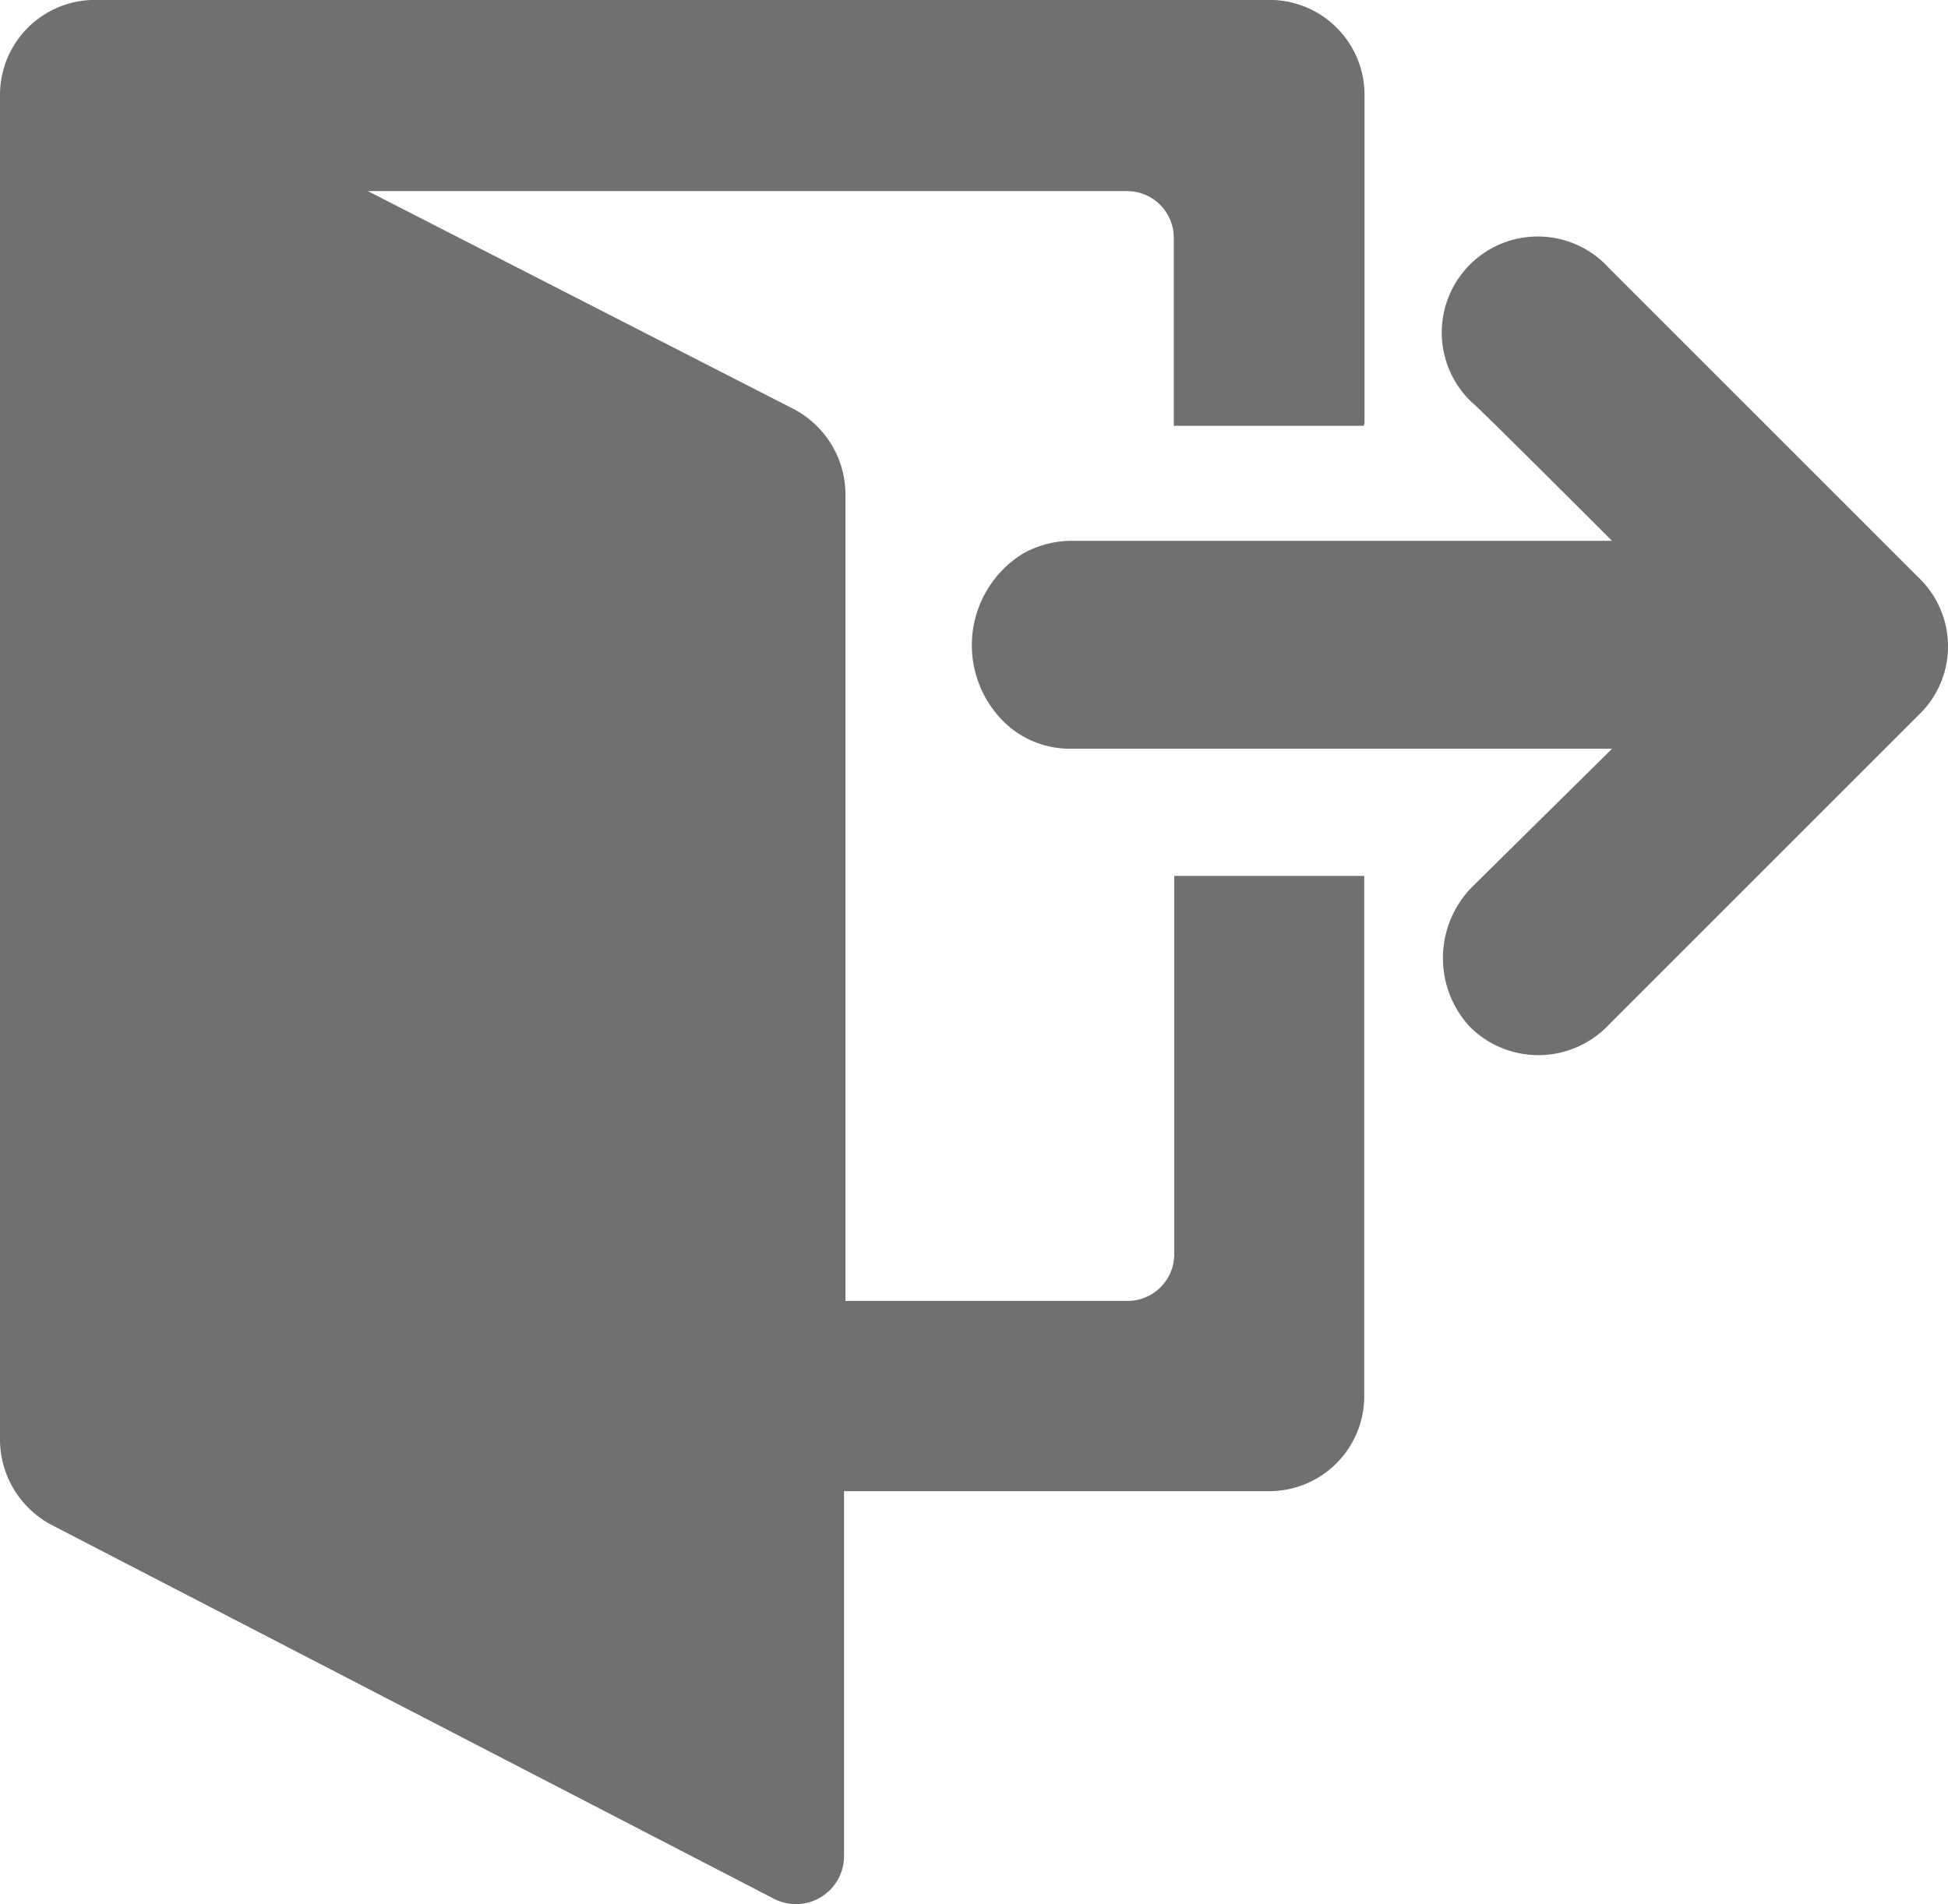
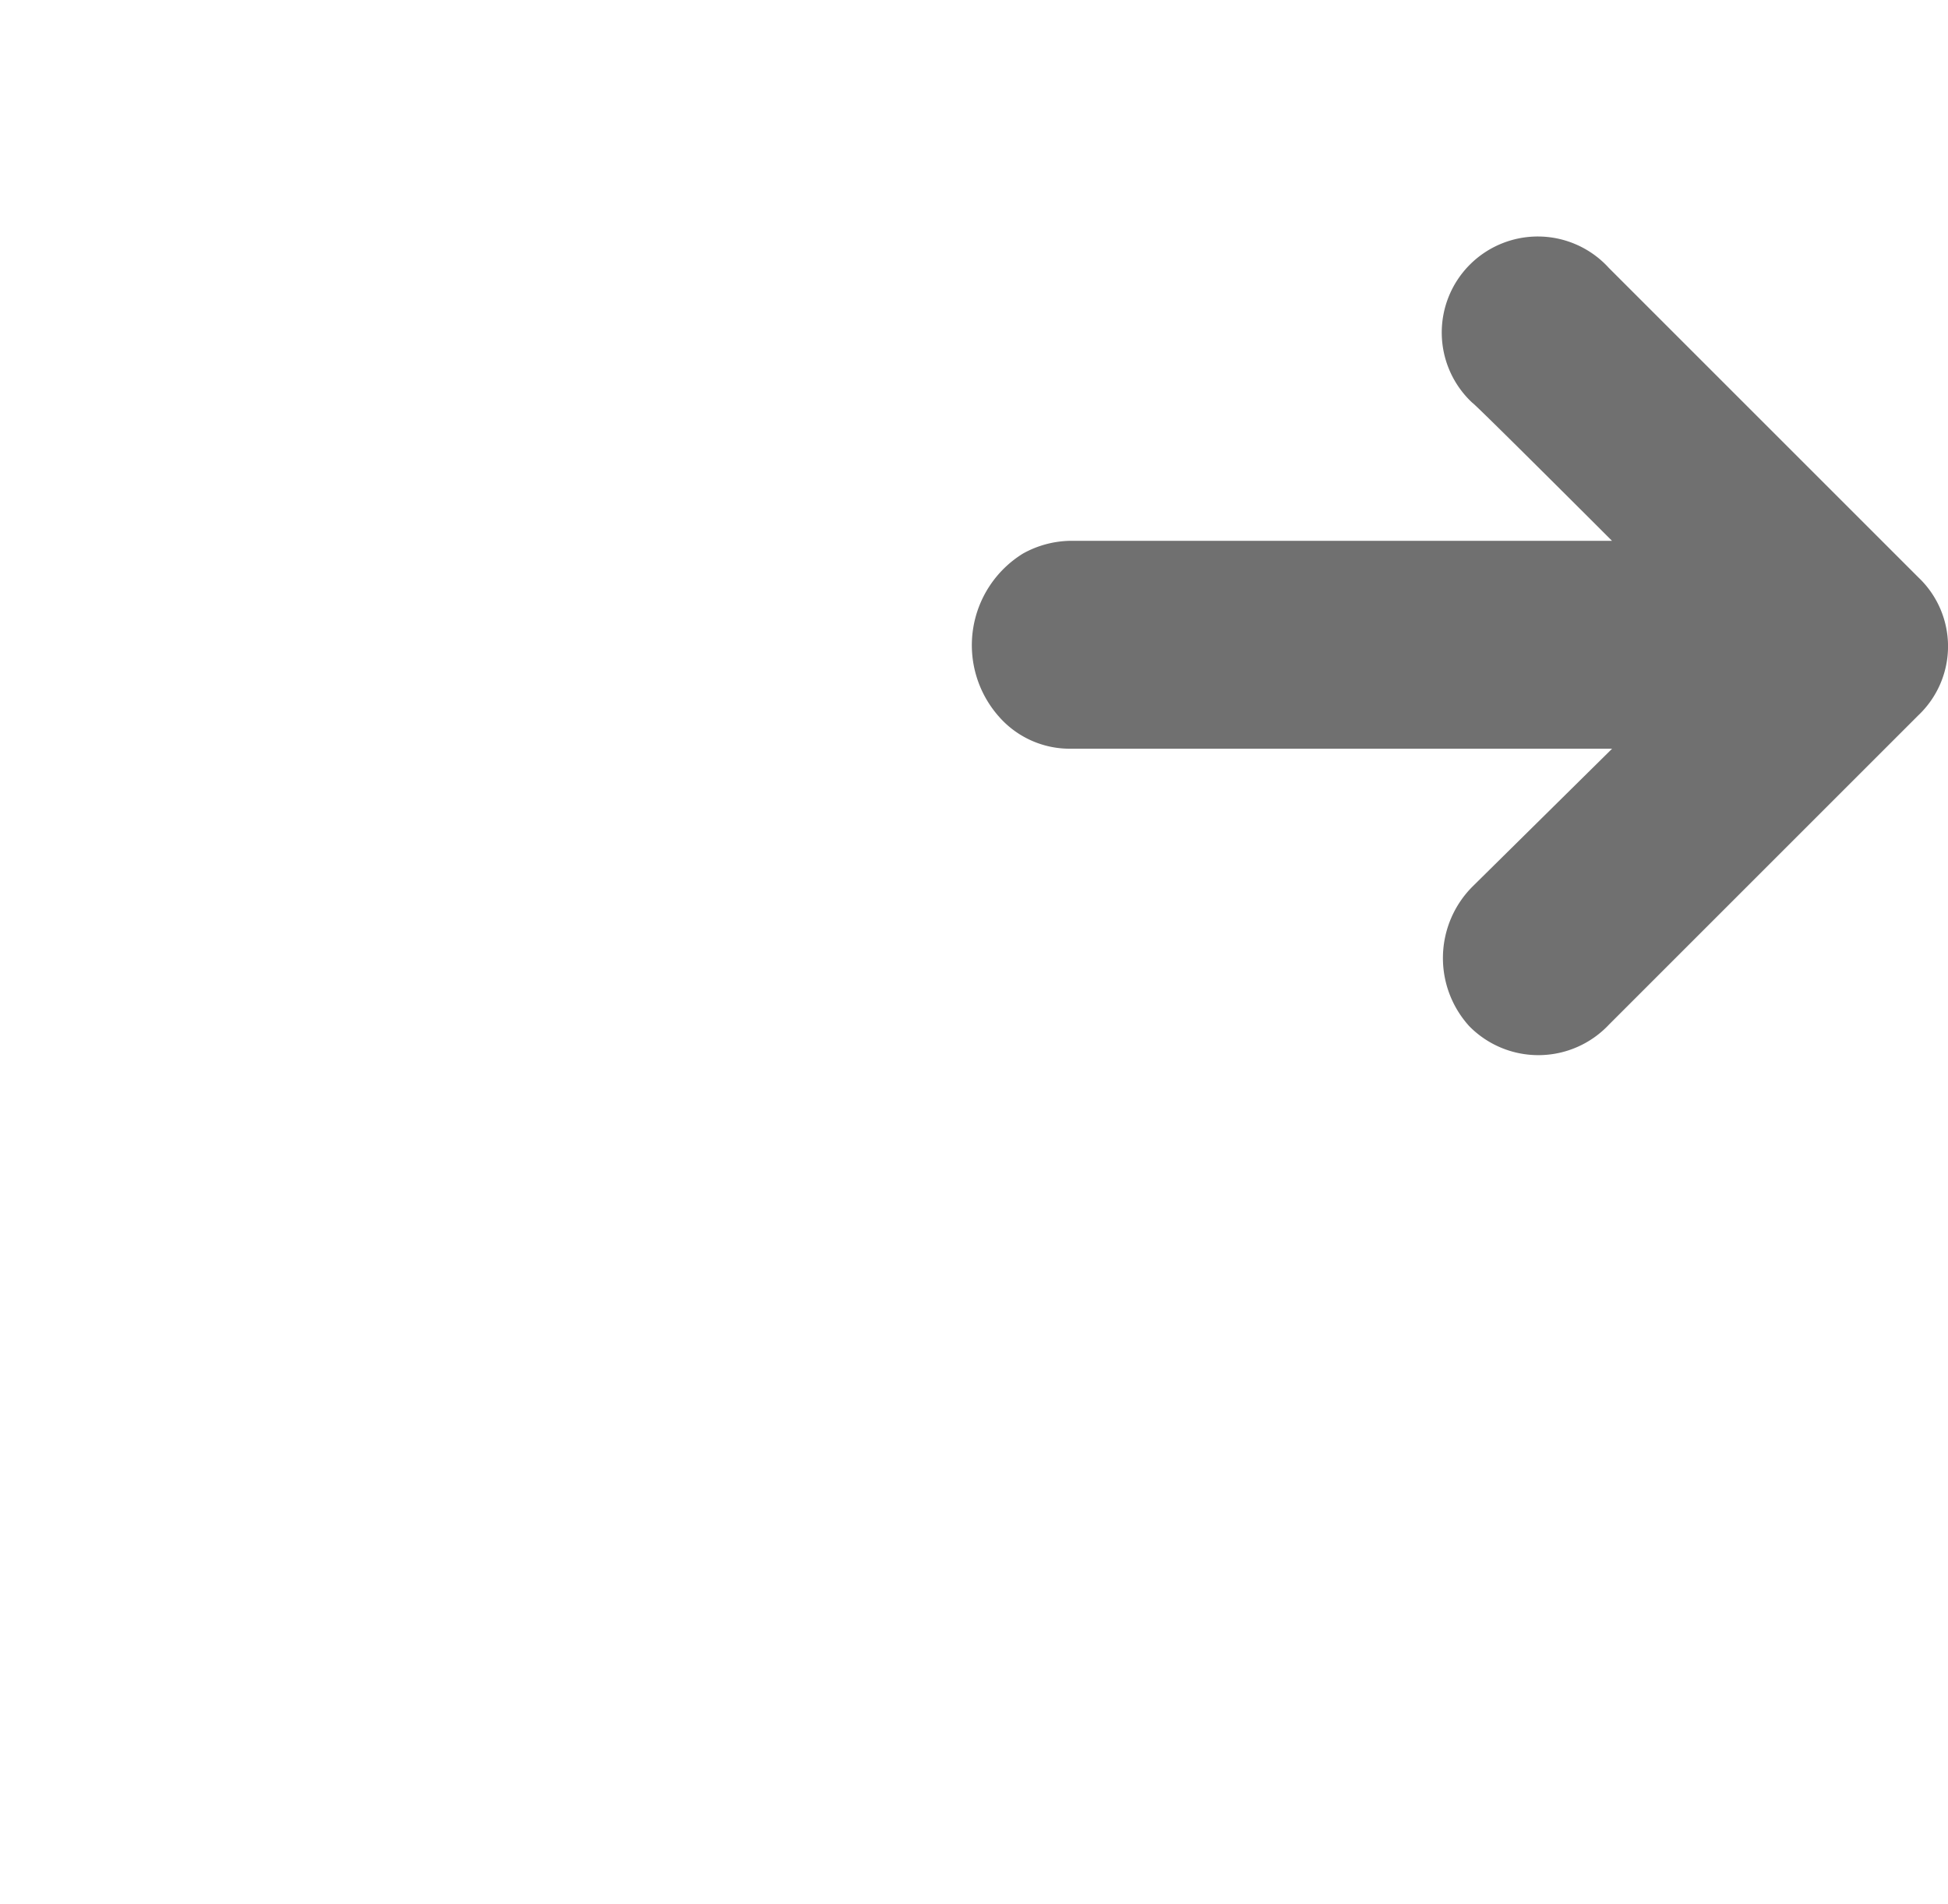
<svg xmlns="http://www.w3.org/2000/svg" width="20.506" height="20.047" viewBox="0 0 20.506 20.047">
  <g data-name="Grupo 20167" transform="translate(-161 -166.344)">
-     <path id="Trazado_9012" data-name="Trazado 9012" d="M175.364,170.8v-3.457a1,1,0,0,0-1-1H162a1,1,0,0,0-1,1V181.51a1.02,1.02,0,0,0,.534.885l7.616,3.942a.506.506,0,0,0,.735-.451v-3.842h4.476a1,1,0,0,0,1-1v-5.478h-2v3.975a.492.492,0,0,1-.5.5H169.9v-8.5a1.019,1.019,0,0,0-.535-.885l-4.493-2.3h7.984a.492.492,0,0,1,.5.5v1.971h2Zm0,0" transform="translate(0 0)" fill="#707070" />
    <path id="Trazado_9013" data-name="Trazado 9013" d="M406.281,224.914l3.257,3.257a1,1,0,0,1,0,1.452l-3.257,3.257a1.02,1.02,0,0,1-1.47.017,1.066,1.066,0,0,1,.033-1.47l1.47-1.452h-5.7a.991.991,0,0,1-.752-.335,1.134,1.134,0,0,1,.251-1.72,1.06,1.06,0,0,1,.5-.134h5.7s-1.453-1.453-1.47-1.453a1.011,1.011,0,1,1,1.437-1.42Zm0,0" transform="translate(-228.344 -55.748)" fill="#707070" />
  </g>
</svg>